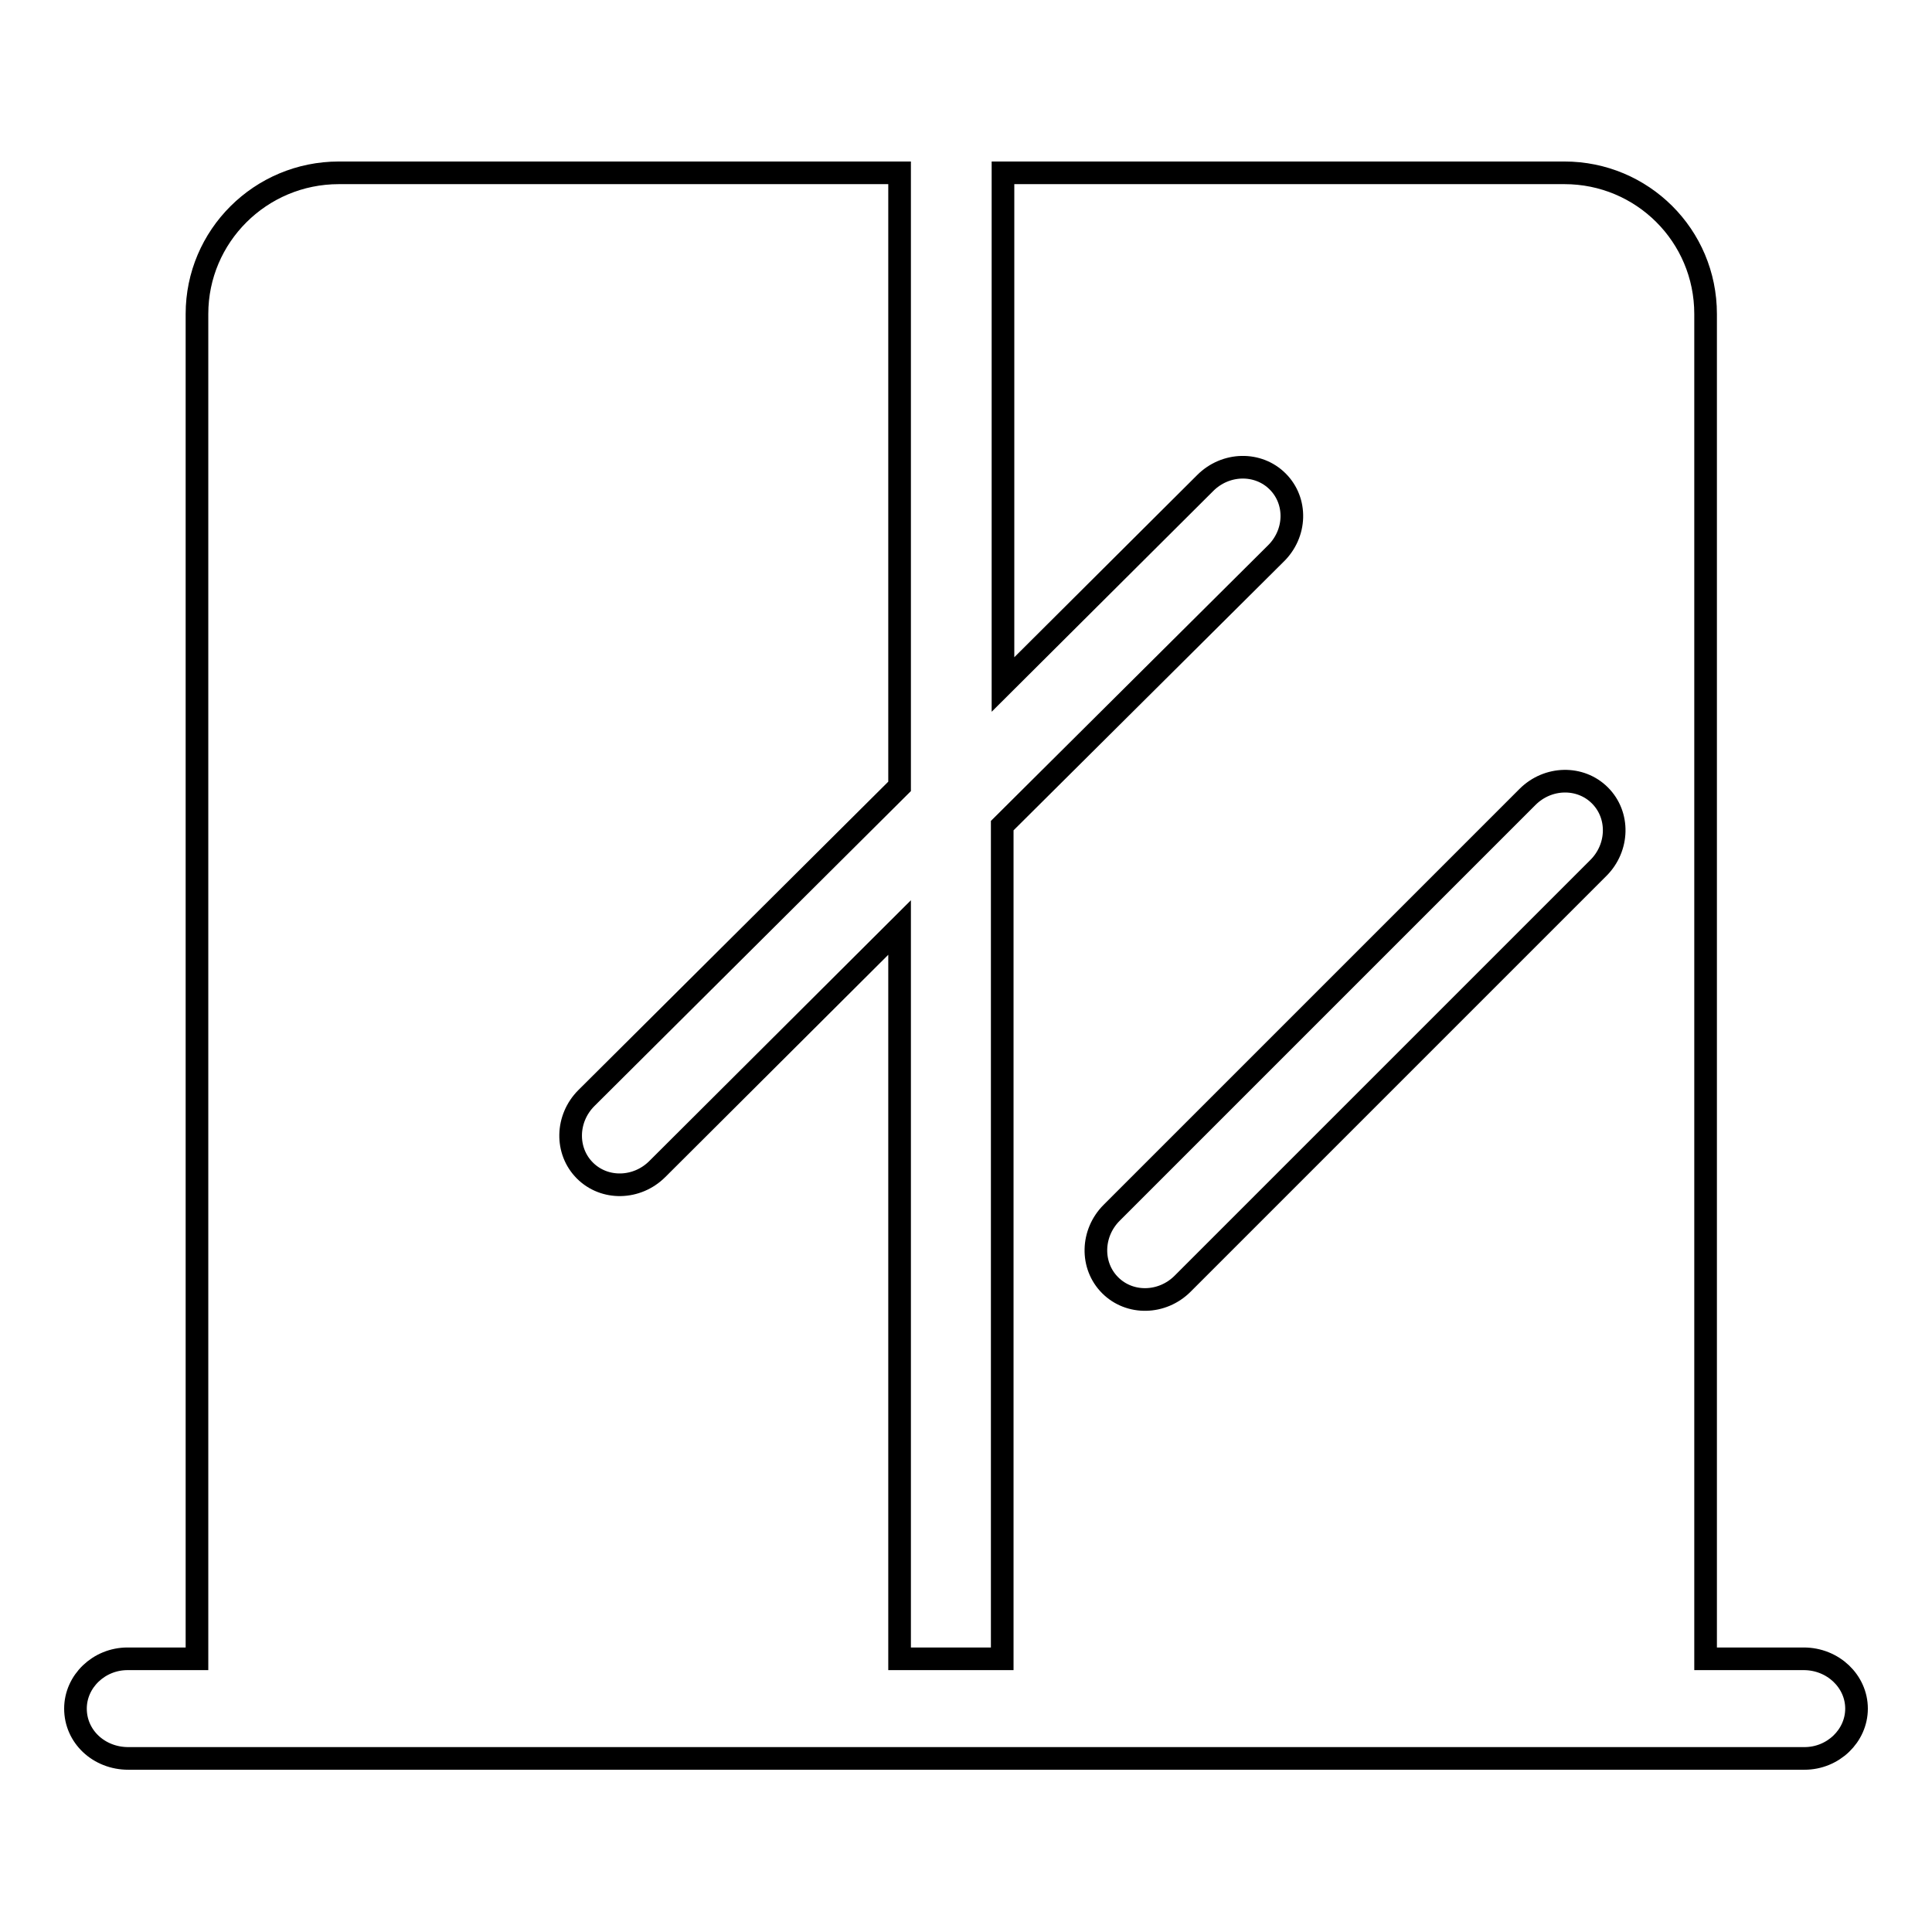
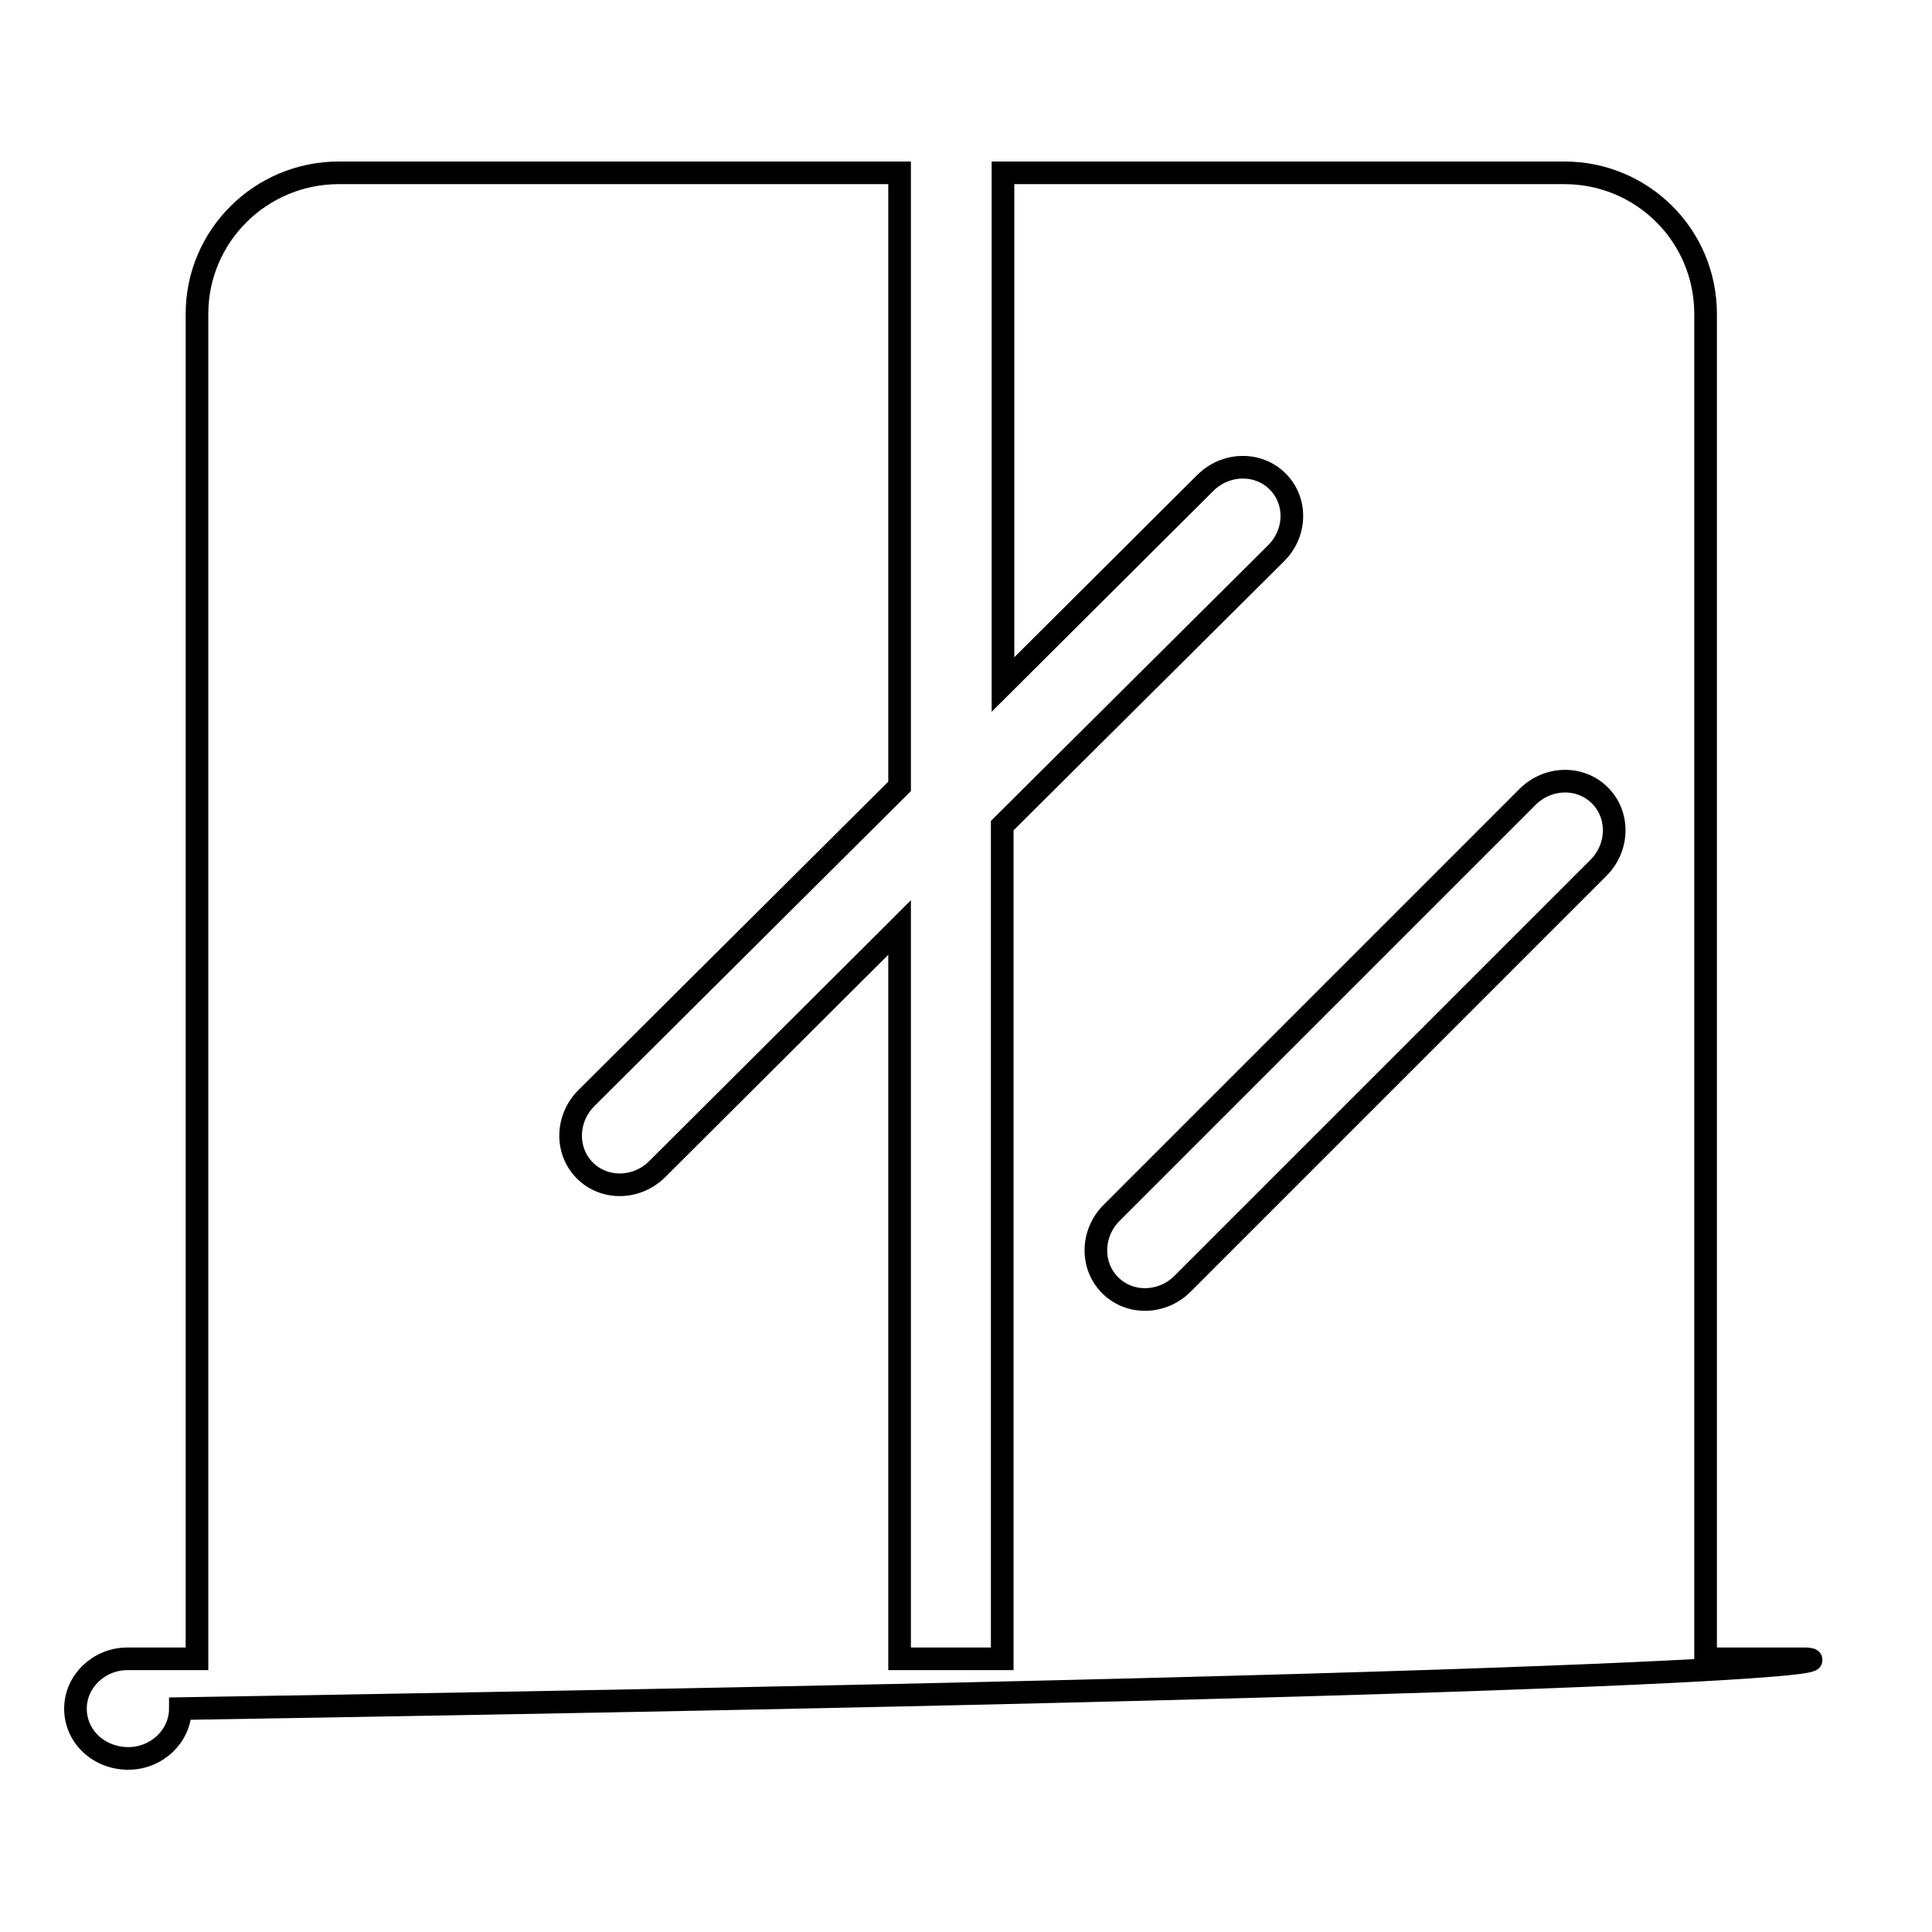
<svg xmlns="http://www.w3.org/2000/svg" version="1.1" x="0px" y="0px" viewBox="0 0 256 256" enable-background="new 0 0 256 256" xml:space="preserve">
  <g>
    <g>
-       <path stroke-width="3" fill-opacity="0" stroke="#000000" d="M239,219.8H226V41.6c0-10.4-8.4-18.7-18.7-18.7h-74.4v67.8L159.7,64c2.7-2.7,7-2.8,9.6-0.2c2.6,2.6,2.5,6.9-0.3,9.6l-36.2,36v110.4h-13.6v-96.9l-32.1,32c-2.7,2.7-7,2.8-9.6,0.2c-2.6-2.6-2.5-6.9,0.2-9.6l41.5-41.3V22.9H44.9c-10.4,0-18.8,8.4-18.8,18.7v178.2h-9.2c-3.8,0-6.9,3-6.9,6.6c0,3.7,3.1,6.6,7,6.6l222.1,0c3.8,0,6.9-3,6.9-6.6C246,222.8,242.9,219.8,239,219.8z M147.3,160.7l55.1-55.1c2.7-2.7,7-2.8,9.6-0.2c2.6,2.6,2.5,6.9-0.2,9.6l-55.1,55.1c-2.7,2.7-7,2.8-9.6,0.2C144.5,167.7,144.6,163.4,147.3,160.7z" />
+       <path stroke-width="3" fill-opacity="0" stroke="#000000" d="M239,219.8H226V41.6c0-10.4-8.4-18.7-18.7-18.7h-74.4v67.8L159.7,64c2.7-2.7,7-2.8,9.6-0.2c2.6,2.6,2.5,6.9-0.3,9.6l-36.2,36v110.4h-13.6v-96.9l-32.1,32c-2.7,2.7-7,2.8-9.6,0.2c-2.6-2.6-2.5-6.9,0.2-9.6l41.5-41.3V22.9H44.9c-10.4,0-18.8,8.4-18.8,18.7v178.2h-9.2c-3.8,0-6.9,3-6.9,6.6c0,3.7,3.1,6.6,7,6.6c3.8,0,6.9-3,6.9-6.6C246,222.8,242.9,219.8,239,219.8z M147.3,160.7l55.1-55.1c2.7-2.7,7-2.8,9.6-0.2c2.6,2.6,2.5,6.9-0.2,9.6l-55.1,55.1c-2.7,2.7-7,2.8-9.6,0.2C144.5,167.7,144.6,163.4,147.3,160.7z" />
    </g>
  </g>
</svg>